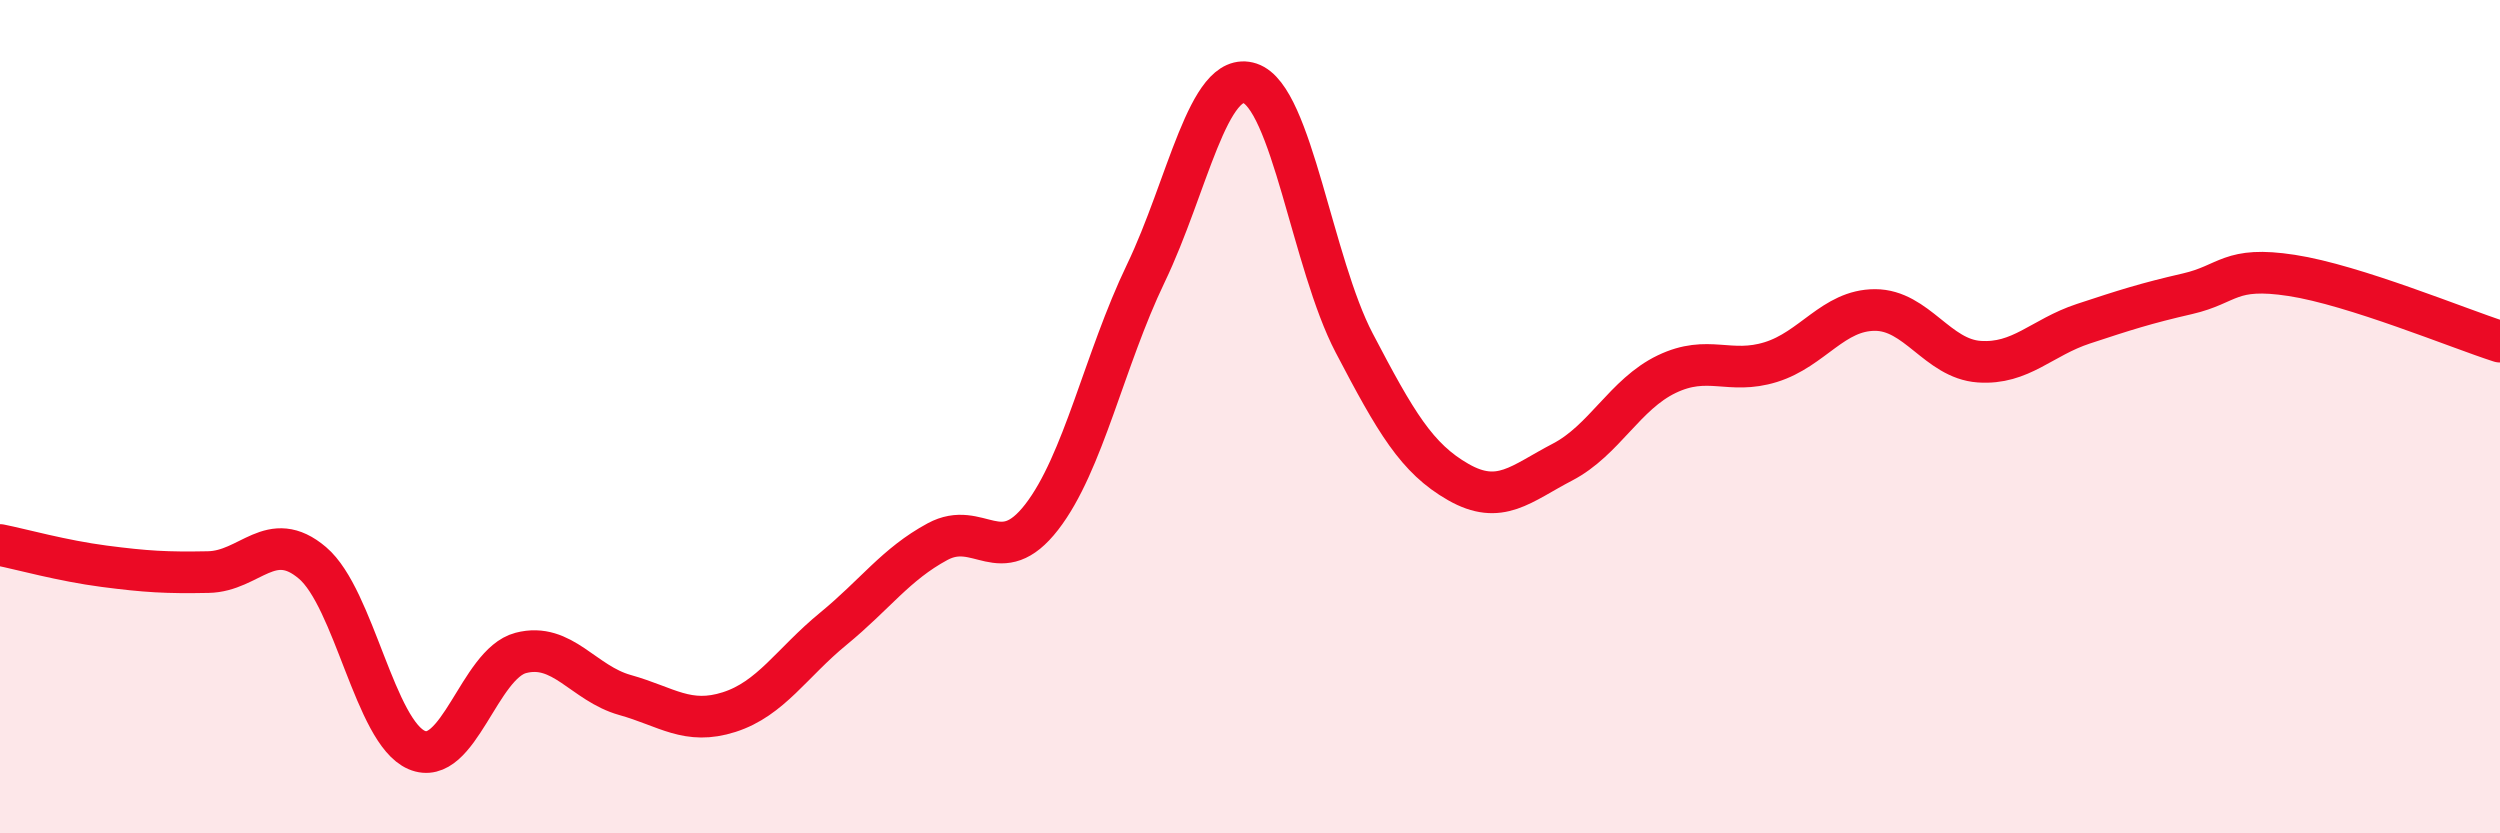
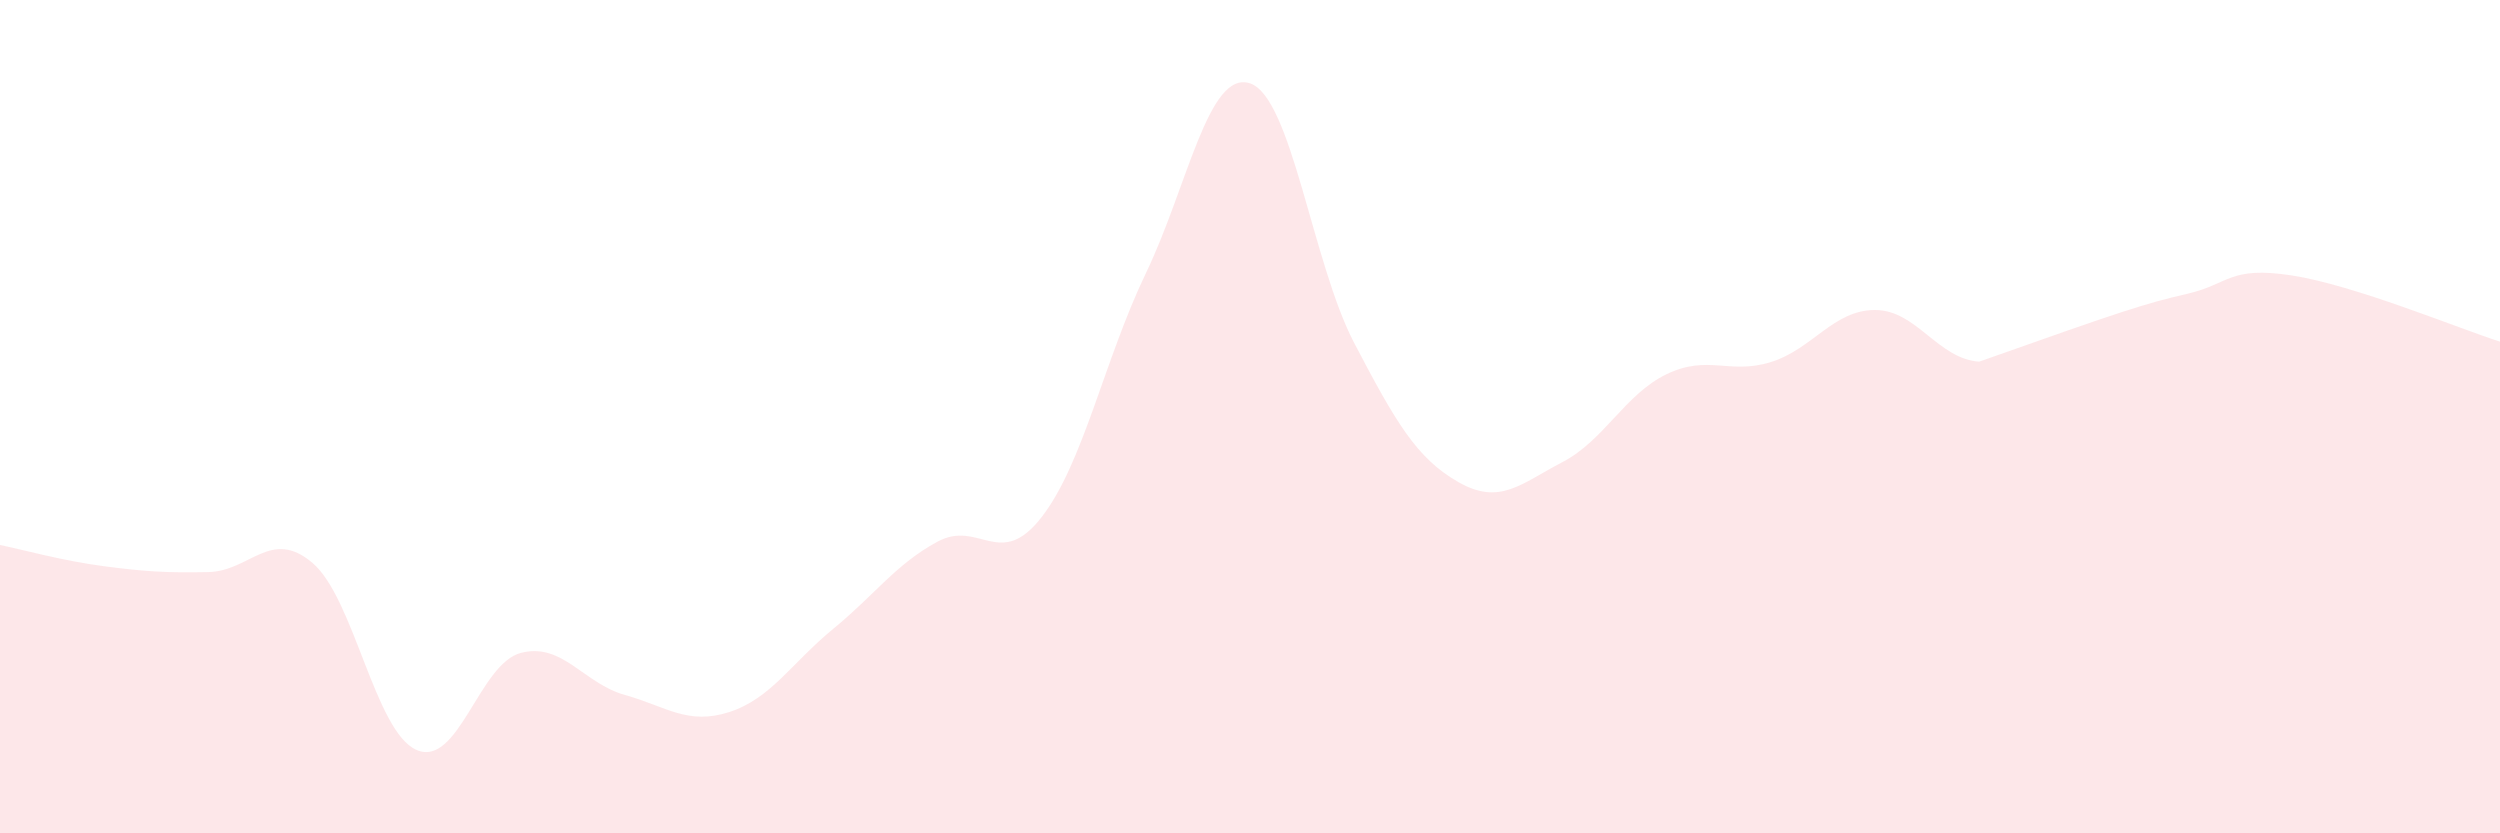
<svg xmlns="http://www.w3.org/2000/svg" width="60" height="20" viewBox="0 0 60 20">
-   <path d="M 0,13.08 C 0.5,13.18 1.5,13.46 2.5,13.59 C 3.5,13.72 4,13.75 5,13.73 C 6,13.71 6.5,12.66 7.5,13.51 C 8.5,14.36 9,17.57 10,18 C 11,18.43 11.5,15.93 12.5,15.67 C 13.5,15.41 14,16.4 15,16.68 C 16,16.96 16.5,17.41 17.5,17.09 C 18.5,16.77 19,15.91 20,15.09 C 21,14.27 21.5,13.54 22.5,13 C 23.5,12.46 24,13.7 25,12.41 C 26,11.12 26.5,8.64 27.5,6.56 C 28.5,4.48 29,1.67 30,2 C 31,2.33 31.5,6.32 32.5,8.23 C 33.5,10.14 34,11 35,11.57 C 36,12.14 36.5,11.61 37.5,11.09 C 38.5,10.57 39,9.46 40,8.98 C 41,8.5 41.5,9 42.5,8.69 C 43.5,8.38 44,7.44 45,7.44 C 46,7.44 46.5,8.61 47.5,8.68 C 48.5,8.75 49,8.1 50,7.77 C 51,7.44 51.5,7.28 52.5,7.05 C 53.5,6.82 53.5,6.38 55,6.61 C 56.5,6.84 59,7.88 60,8.2L60 20L0 20Z" fill="#EB0A25" opacity="0.1" stroke-linecap="round" stroke-linejoin="round" />
-   <path d="M 0,13.08 C 0.5,13.18 1.5,13.46 2.5,13.59 C 3.5,13.72 4,13.75 5,13.73 C 6,13.71 6.5,12.66 7.5,13.51 C 8.5,14.36 9,17.57 10,18 C 11,18.43 11.5,15.93 12.5,15.67 C 13.5,15.41 14,16.4 15,16.68 C 16,16.96 16.5,17.41 17.5,17.09 C 18.5,16.77 19,15.91 20,15.09 C 21,14.27 21.5,13.54 22.5,13 C 23.5,12.46 24,13.7 25,12.41 C 26,11.12 26.5,8.64 27.5,6.56 C 28.5,4.48 29,1.67 30,2 C 31,2.33 31.5,6.32 32.5,8.23 C 33.5,10.14 34,11 35,11.57 C 36,12.14 36.5,11.61 37.5,11.09 C 38.5,10.57 39,9.46 40,8.98 C 41,8.5 41.5,9 42.5,8.69 C 43.5,8.38 44,7.44 45,7.44 C 46,7.44 46.5,8.61 47.5,8.68 C 48.5,8.75 49,8.1 50,7.77 C 51,7.44 51.5,7.28 52.5,7.05 C 53.5,6.82 53.5,6.38 55,6.61 C 56.5,6.84 59,7.88 60,8.2" stroke="#EB0A25" stroke-width="1" fill="none" stroke-linecap="round" stroke-linejoin="round" />
+   <path d="M 0,13.08 C 0.5,13.18 1.5,13.46 2.5,13.59 C 3.5,13.72 4,13.75 5,13.73 C 6,13.71 6.5,12.66 7.5,13.51 C 8.5,14.36 9,17.57 10,18 C 11,18.43 11.5,15.93 12.5,15.67 C 13.5,15.41 14,16.4 15,16.68 C 16,16.96 16.5,17.41 17.5,17.09 C 18.5,16.77 19,15.91 20,15.09 C 21,14.27 21.5,13.54 22.5,13 C 23.5,12.46 24,13.7 25,12.41 C 26,11.12 26.5,8.64 27.5,6.56 C 28.5,4.48 29,1.67 30,2 C 31,2.33 31.5,6.32 32.5,8.23 C 33.5,10.14 34,11 35,11.57 C 36,12.14 36.5,11.61 37.5,11.09 C 38.5,10.57 39,9.46 40,8.98 C 41,8.5 41.5,9 42.5,8.69 C 43.5,8.38 44,7.44 45,7.44 C 46,7.44 46.5,8.61 47.5,8.68 C 51,7.44 51.5,7.28 52.5,7.05 C 53.5,6.82 53.5,6.38 55,6.61 C 56.5,6.84 59,7.88 60,8.2L60 20L0 20Z" fill="#EB0A25" opacity="0.1" stroke-linecap="round" stroke-linejoin="round" />
</svg>